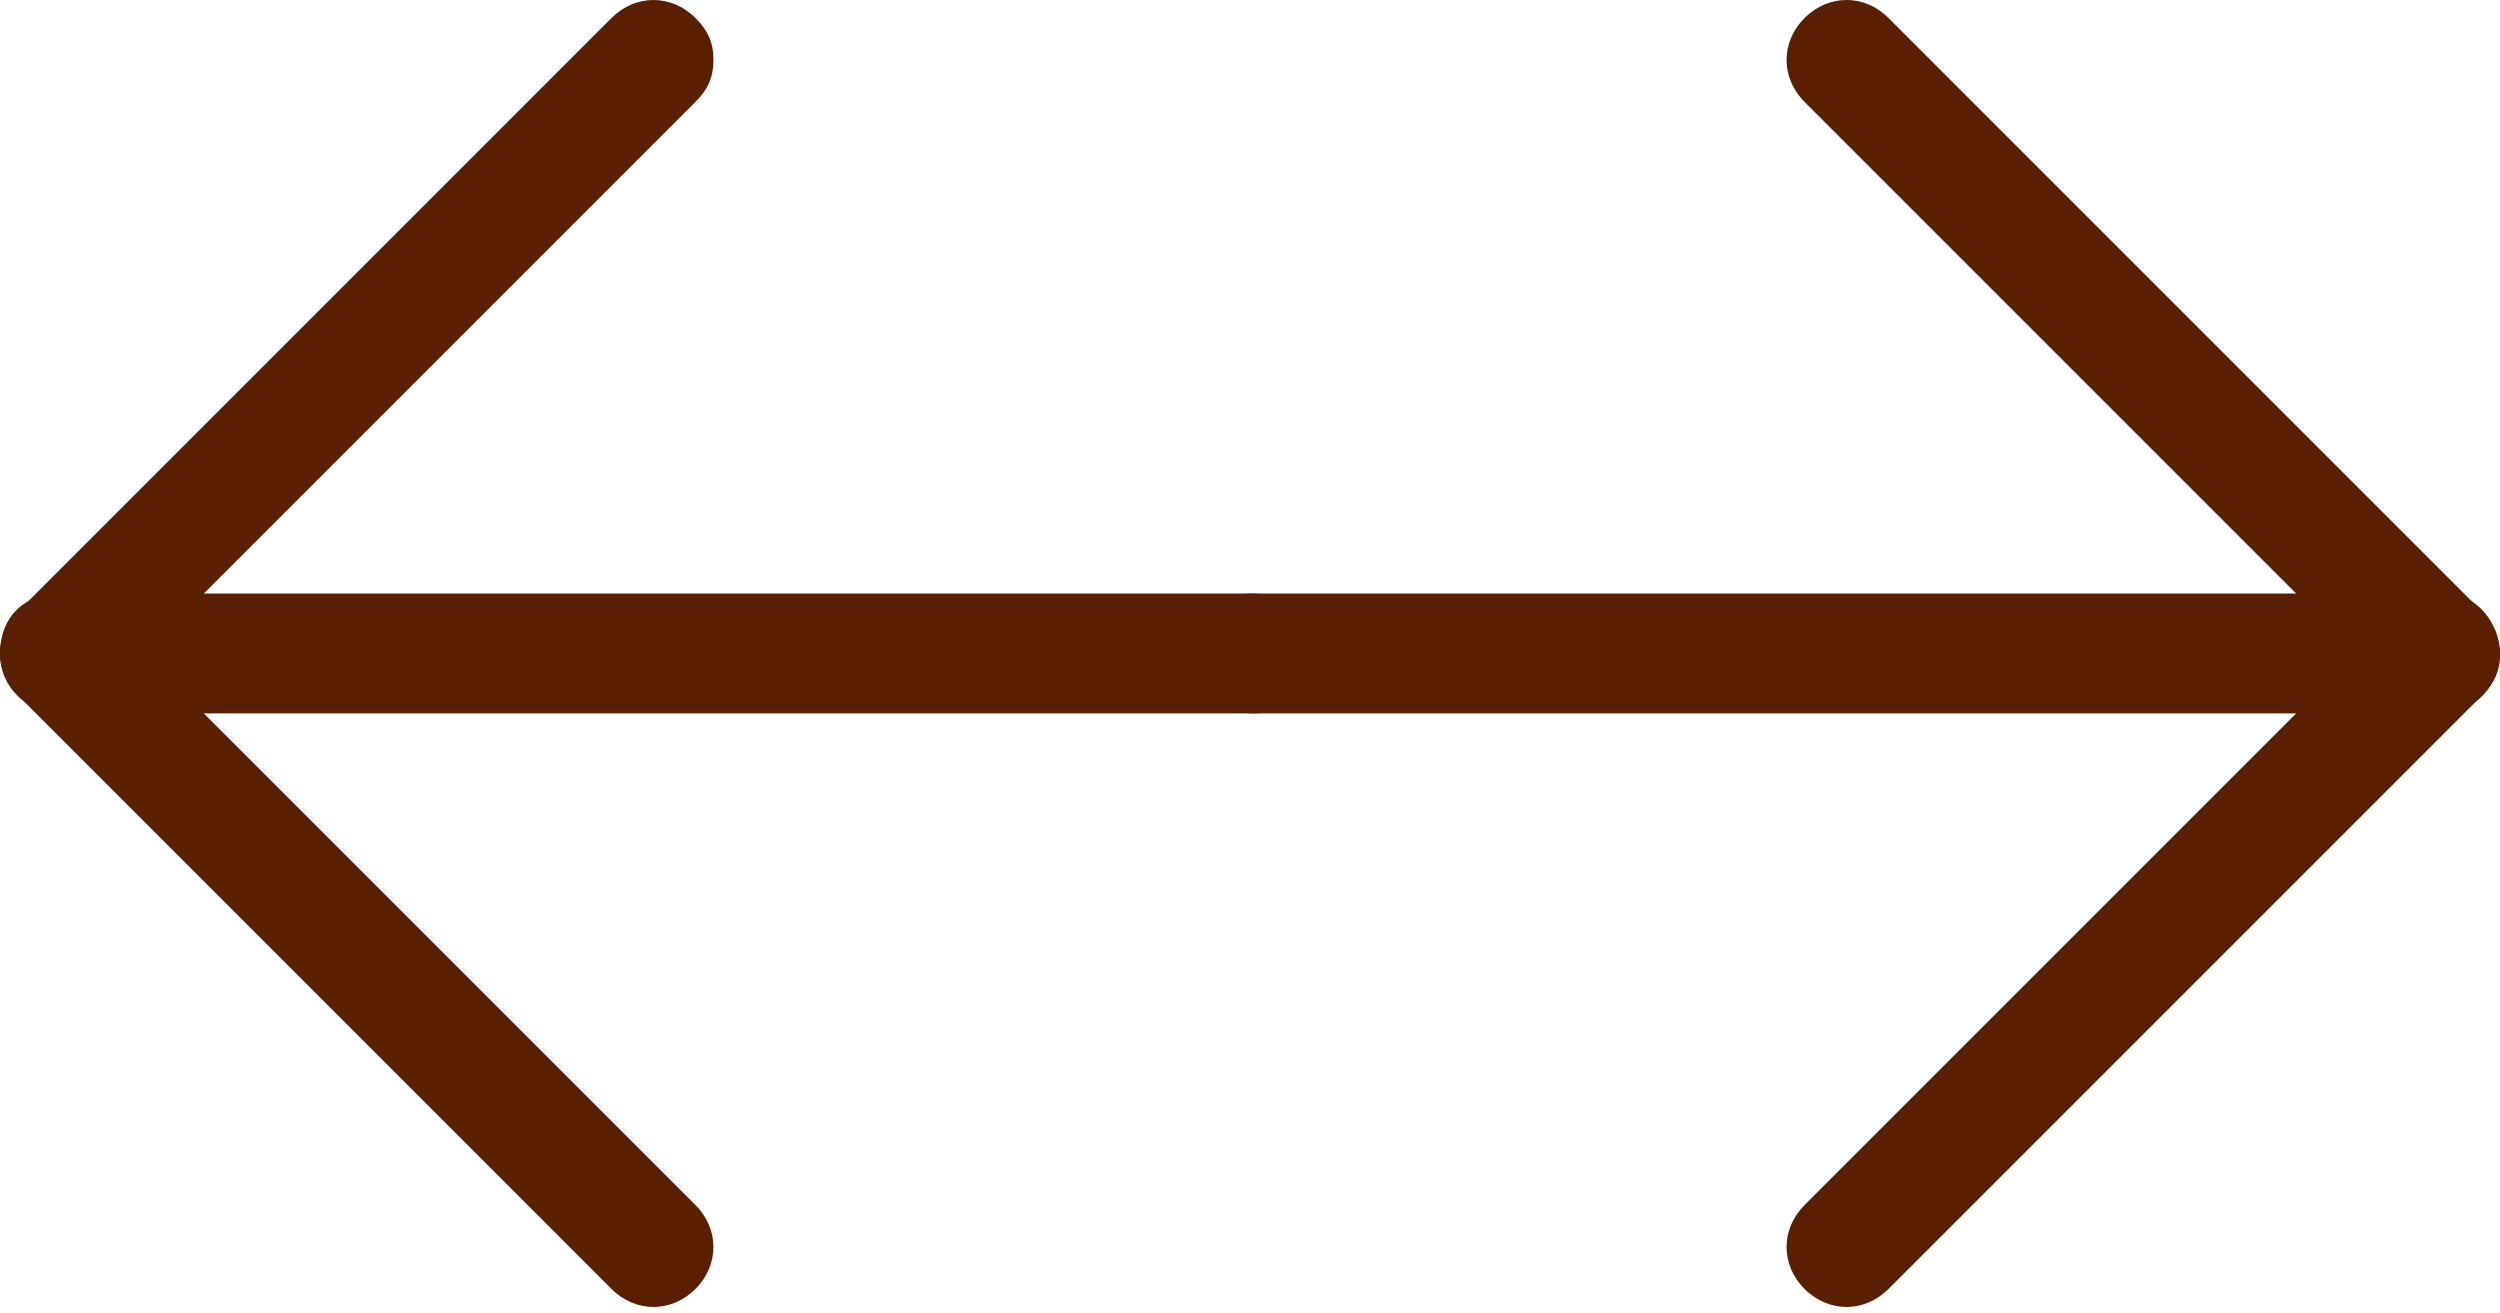
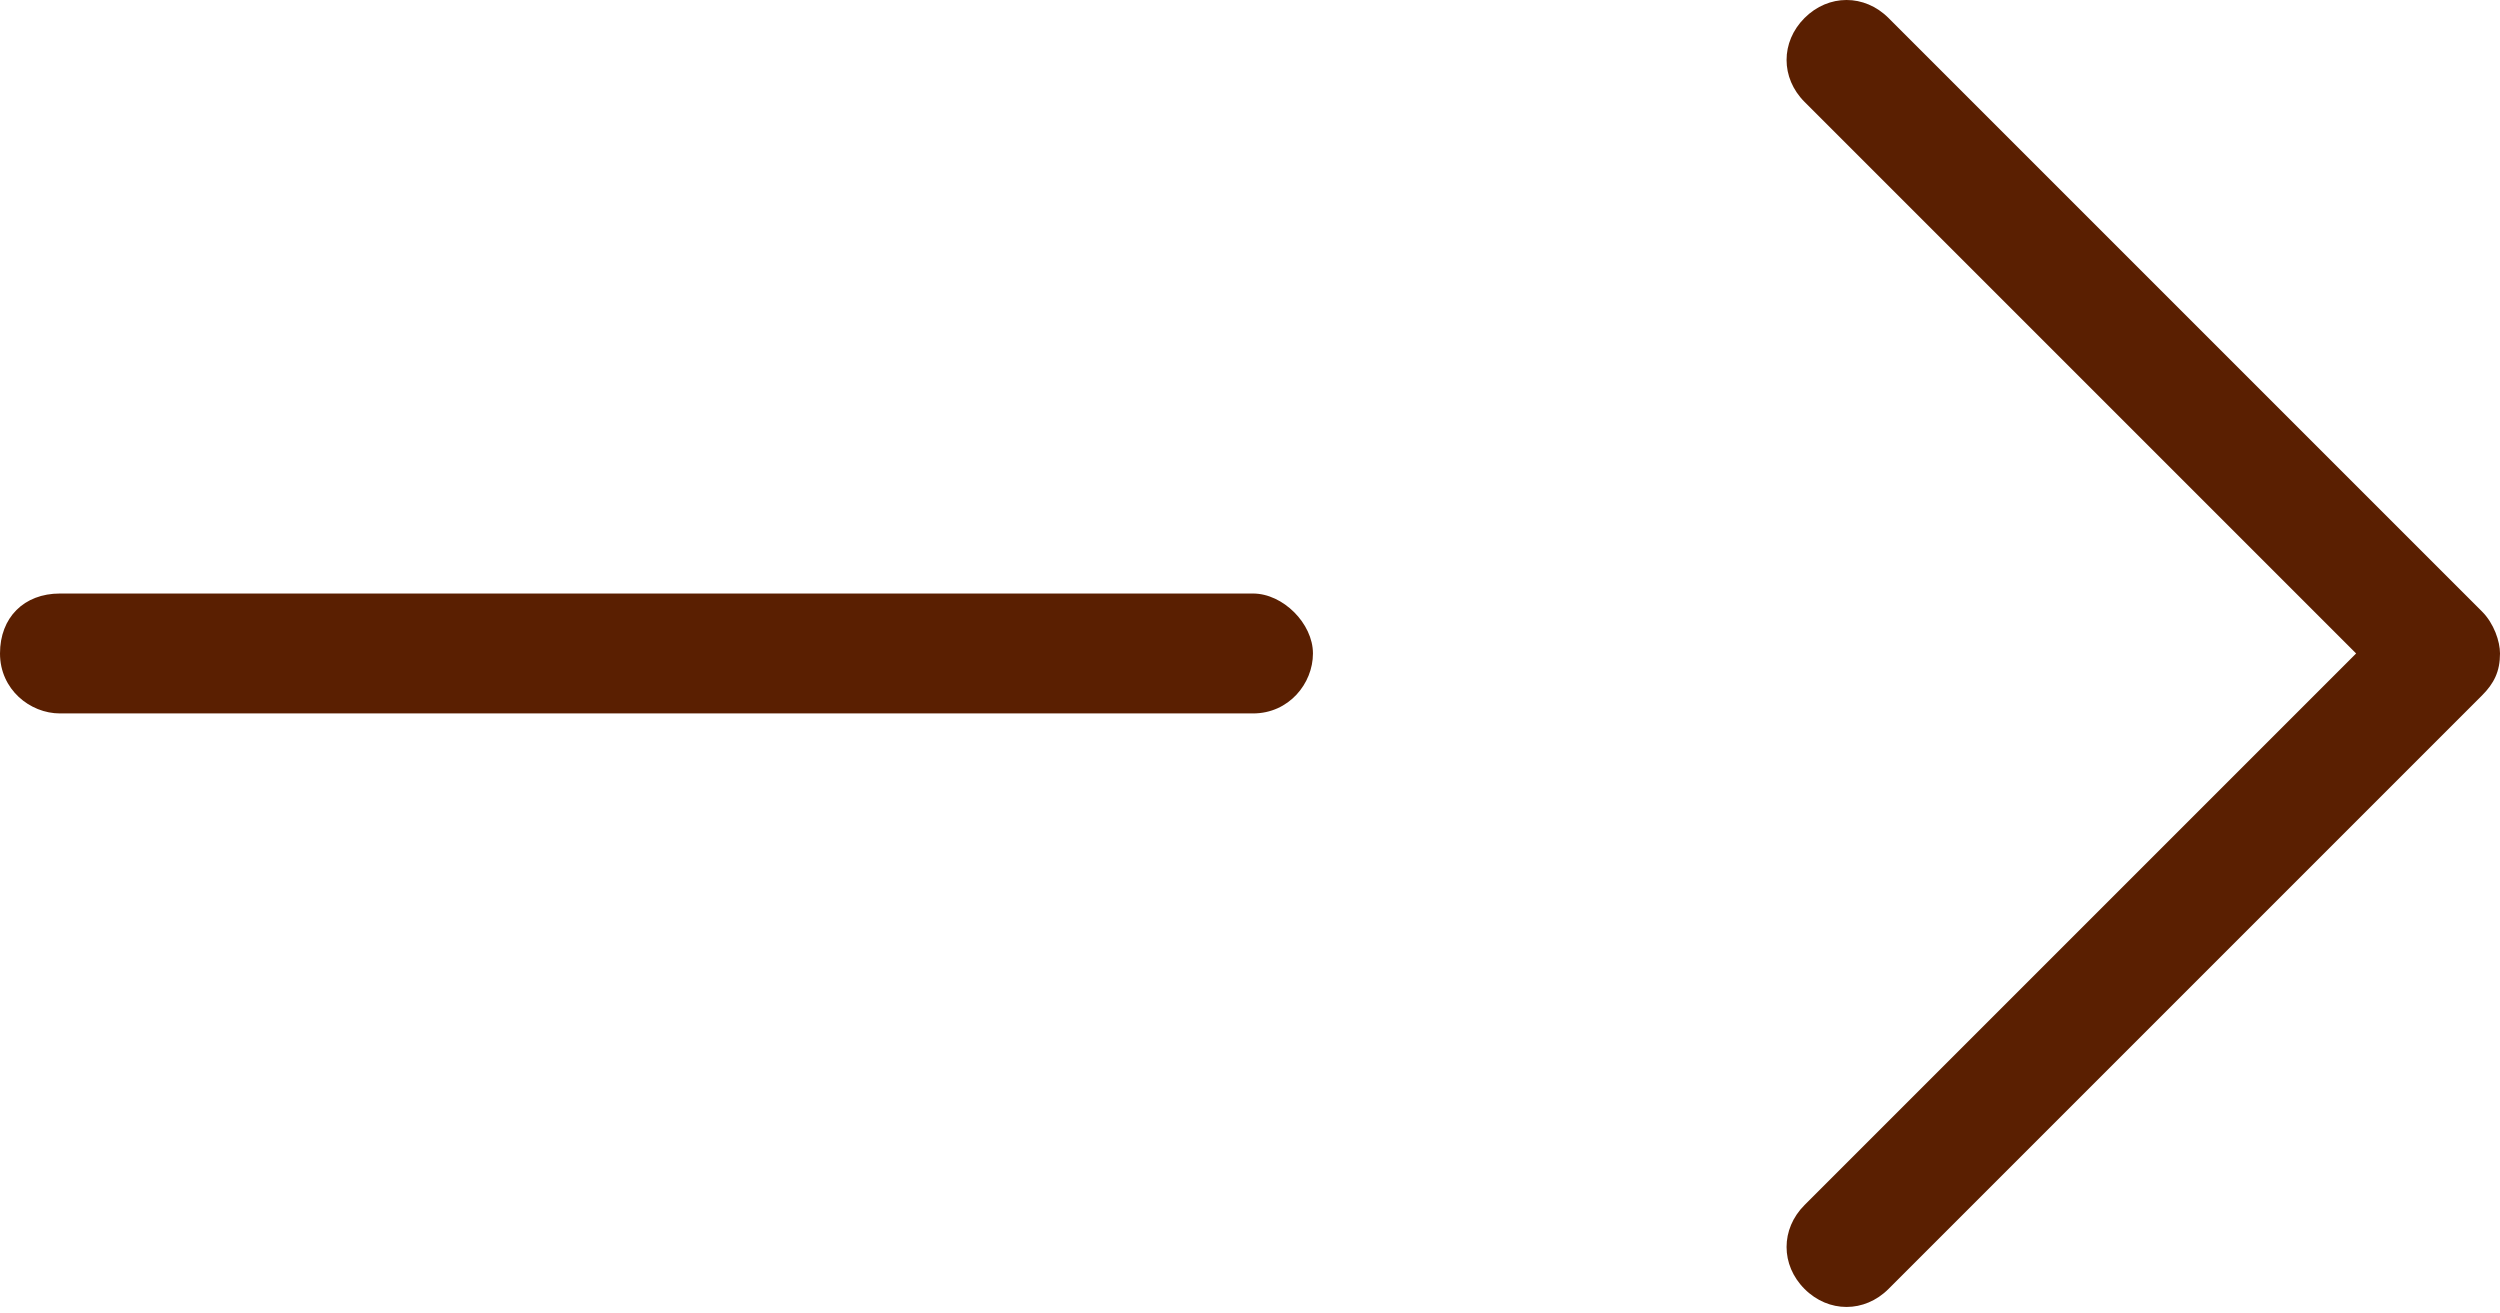
<svg xmlns="http://www.w3.org/2000/svg" version="1.1" id="Layer_1" x="0px" y="0px" viewBox="0 0 41.7 21.9" style="enable-background:new 0 0 41.7 21.9;" xml:space="preserve">
  <style type="text/css">
	.st0{fill:#5A1F01;}
</style>
  <g>
    <g>
      <g>
        <path class="st0" d="M21.9,10.9c0,0.5-0.4,1-1,1H1c-0.5,0-1-0.4-1-1s0.4-1,1-1h19.9C21.4,9.9,21.9,10.4,21.9,10.9z" />
      </g>
      <g>
-         <path class="st0" d="M11.9,1c0,0.3-0.1,0.5-0.3,0.7l-9.2,9.2l9.2,9.2c0.4,0.4,0.4,1,0,1.4s-1,0.4-1.4,0l-9.9-9.9     c-0.4-0.4-0.4-1,0-1.4l9.9-9.9c0.4-0.4,1-0.4,1.4,0C11.8,0.5,11.9,0.7,11.9,1z" />
-       </g>
+         </g>
    </g>
    <g>
      <g>
-         <path class="st0" d="M41.7,10.9c0,0.5-0.4,1-1,1H20.9c-0.5,0-1-0.4-1-1s0.4-1,1-1h19.9C41.3,9.9,41.7,10.4,41.7,10.9z" />
-       </g>
+         </g>
      <g>
        <path class="st0" d="M41.7,10.9c0,0.3-0.1,0.5-0.3,0.7l-9.9,9.9c-0.4,0.4-1,0.4-1.4,0s-0.4-1,0-1.4l9.2-9.2l-9.2-9.2     c-0.4-0.4-0.4-1,0-1.4s1-0.4,1.4,0l9.9,9.9C41.6,10.4,41.7,10.7,41.7,10.9z" />
      </g>
    </g>
  </g>
</svg>